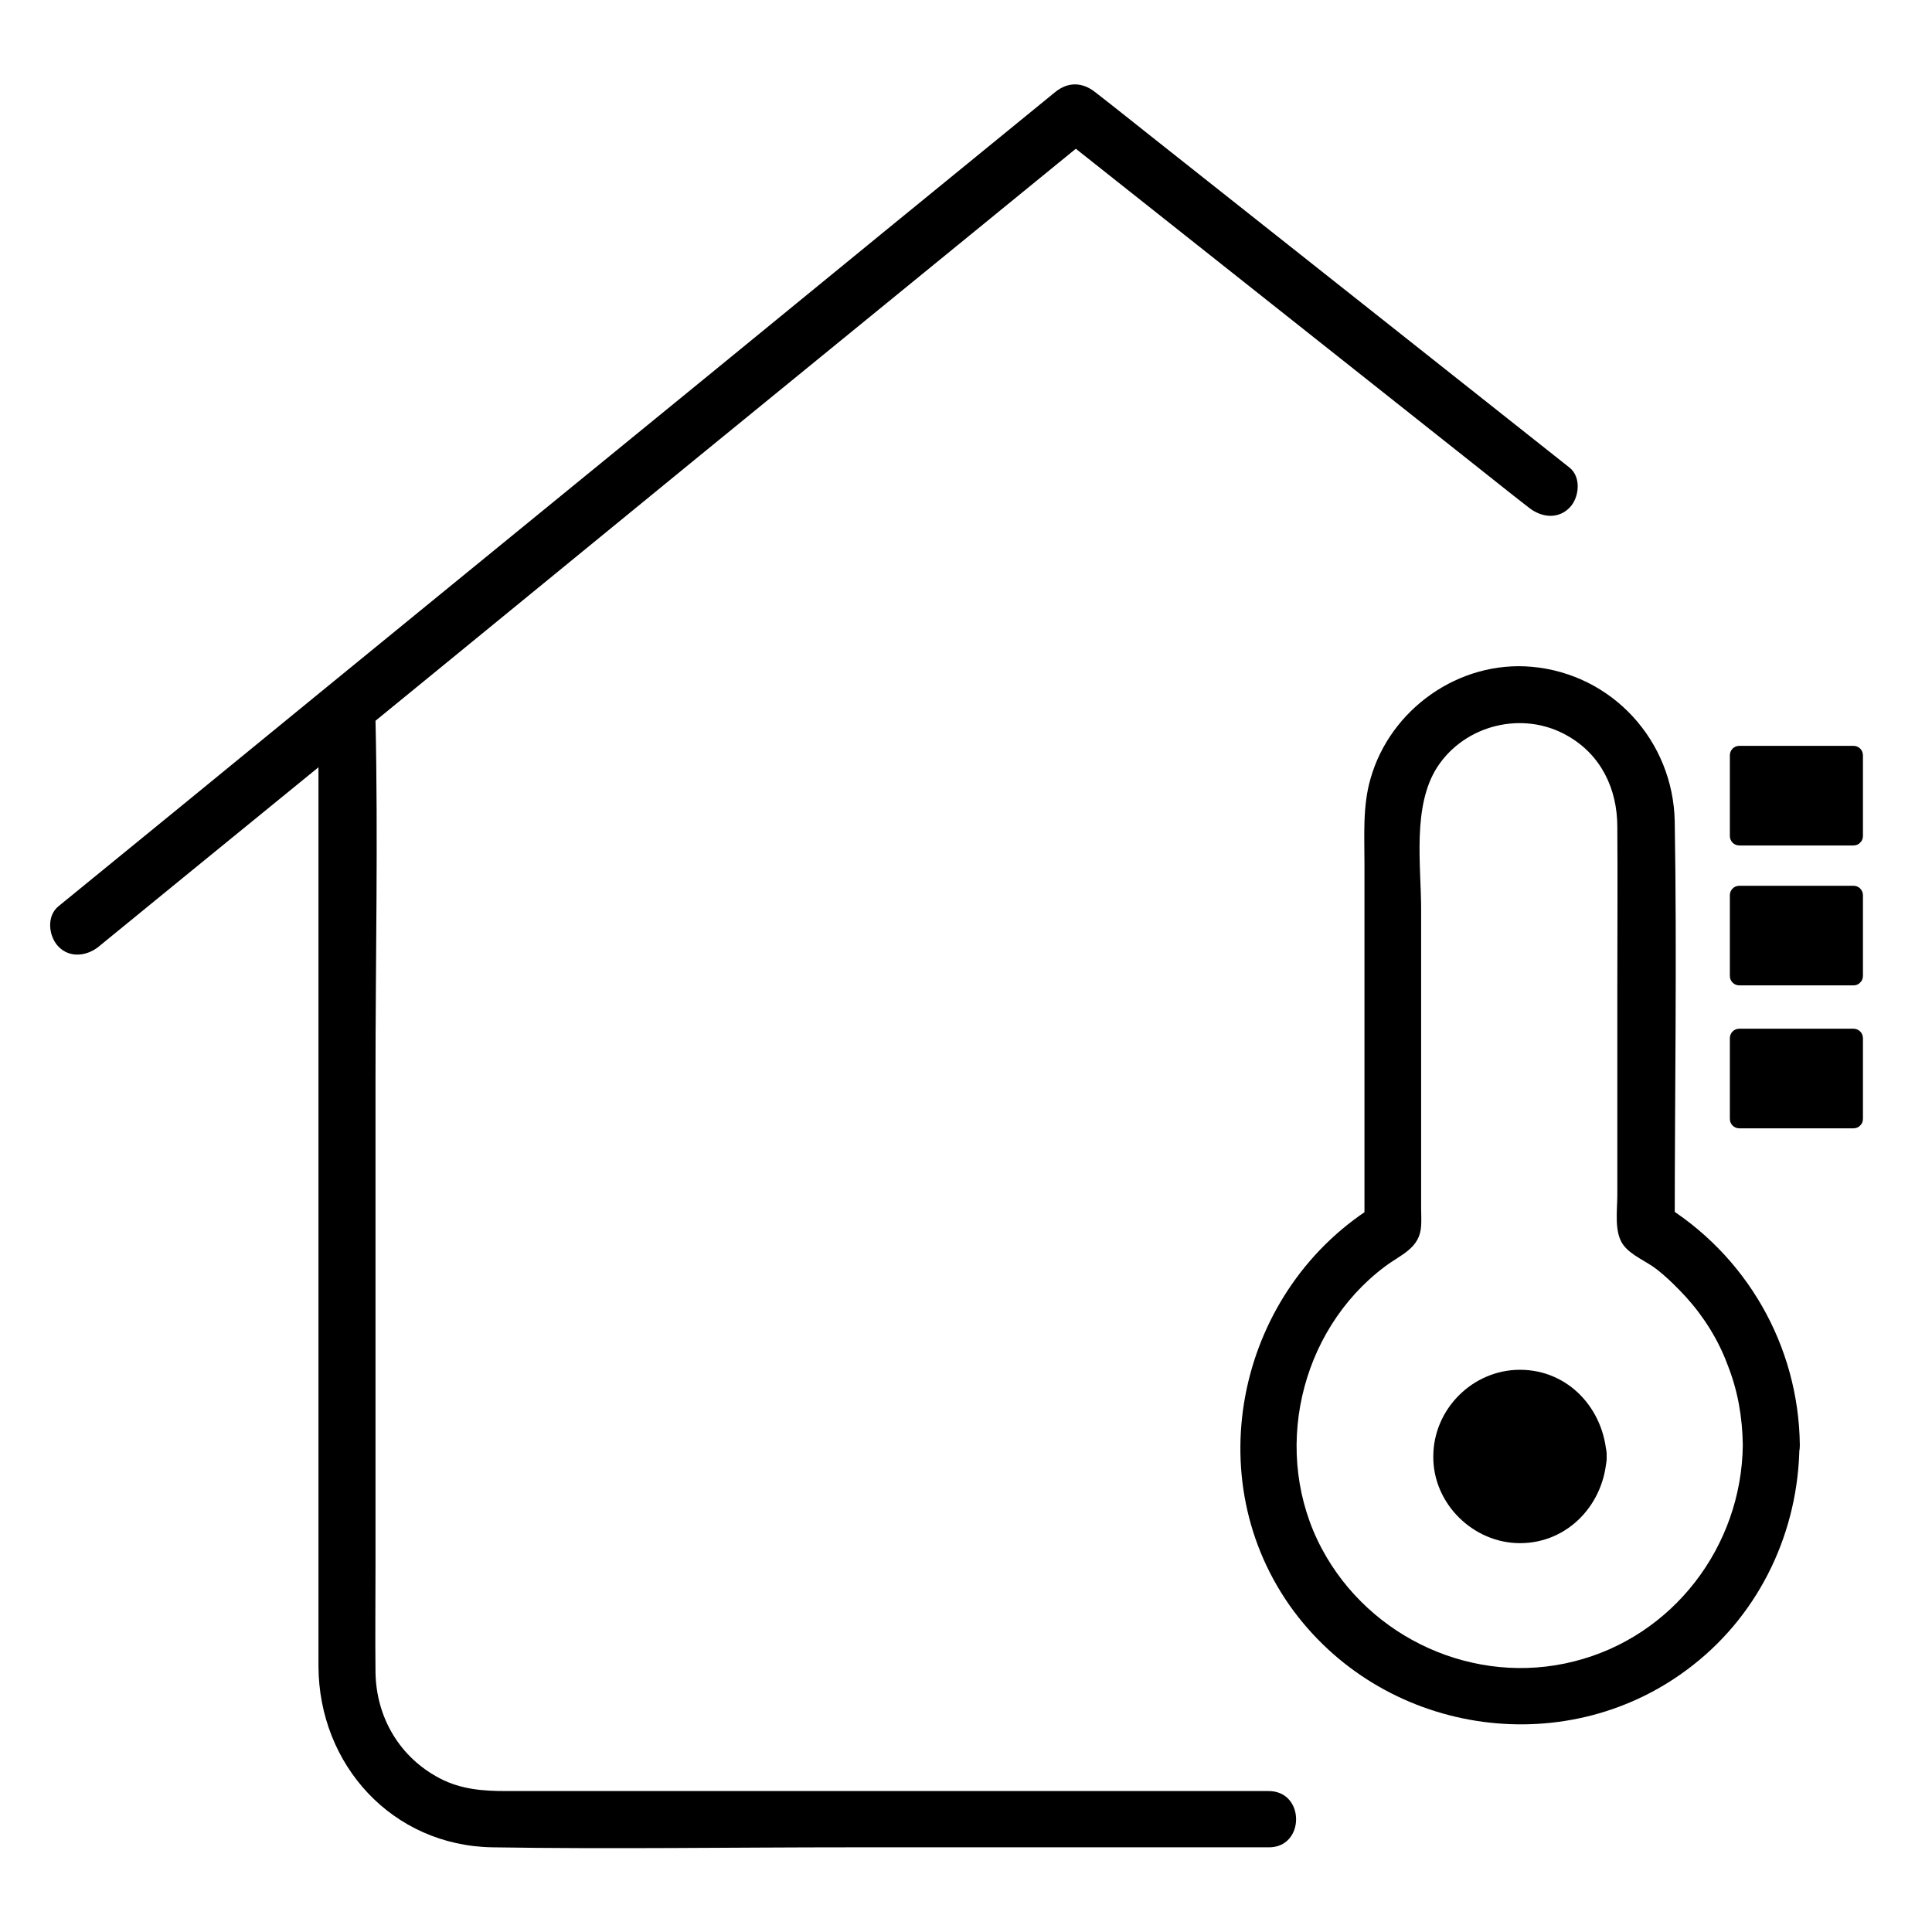
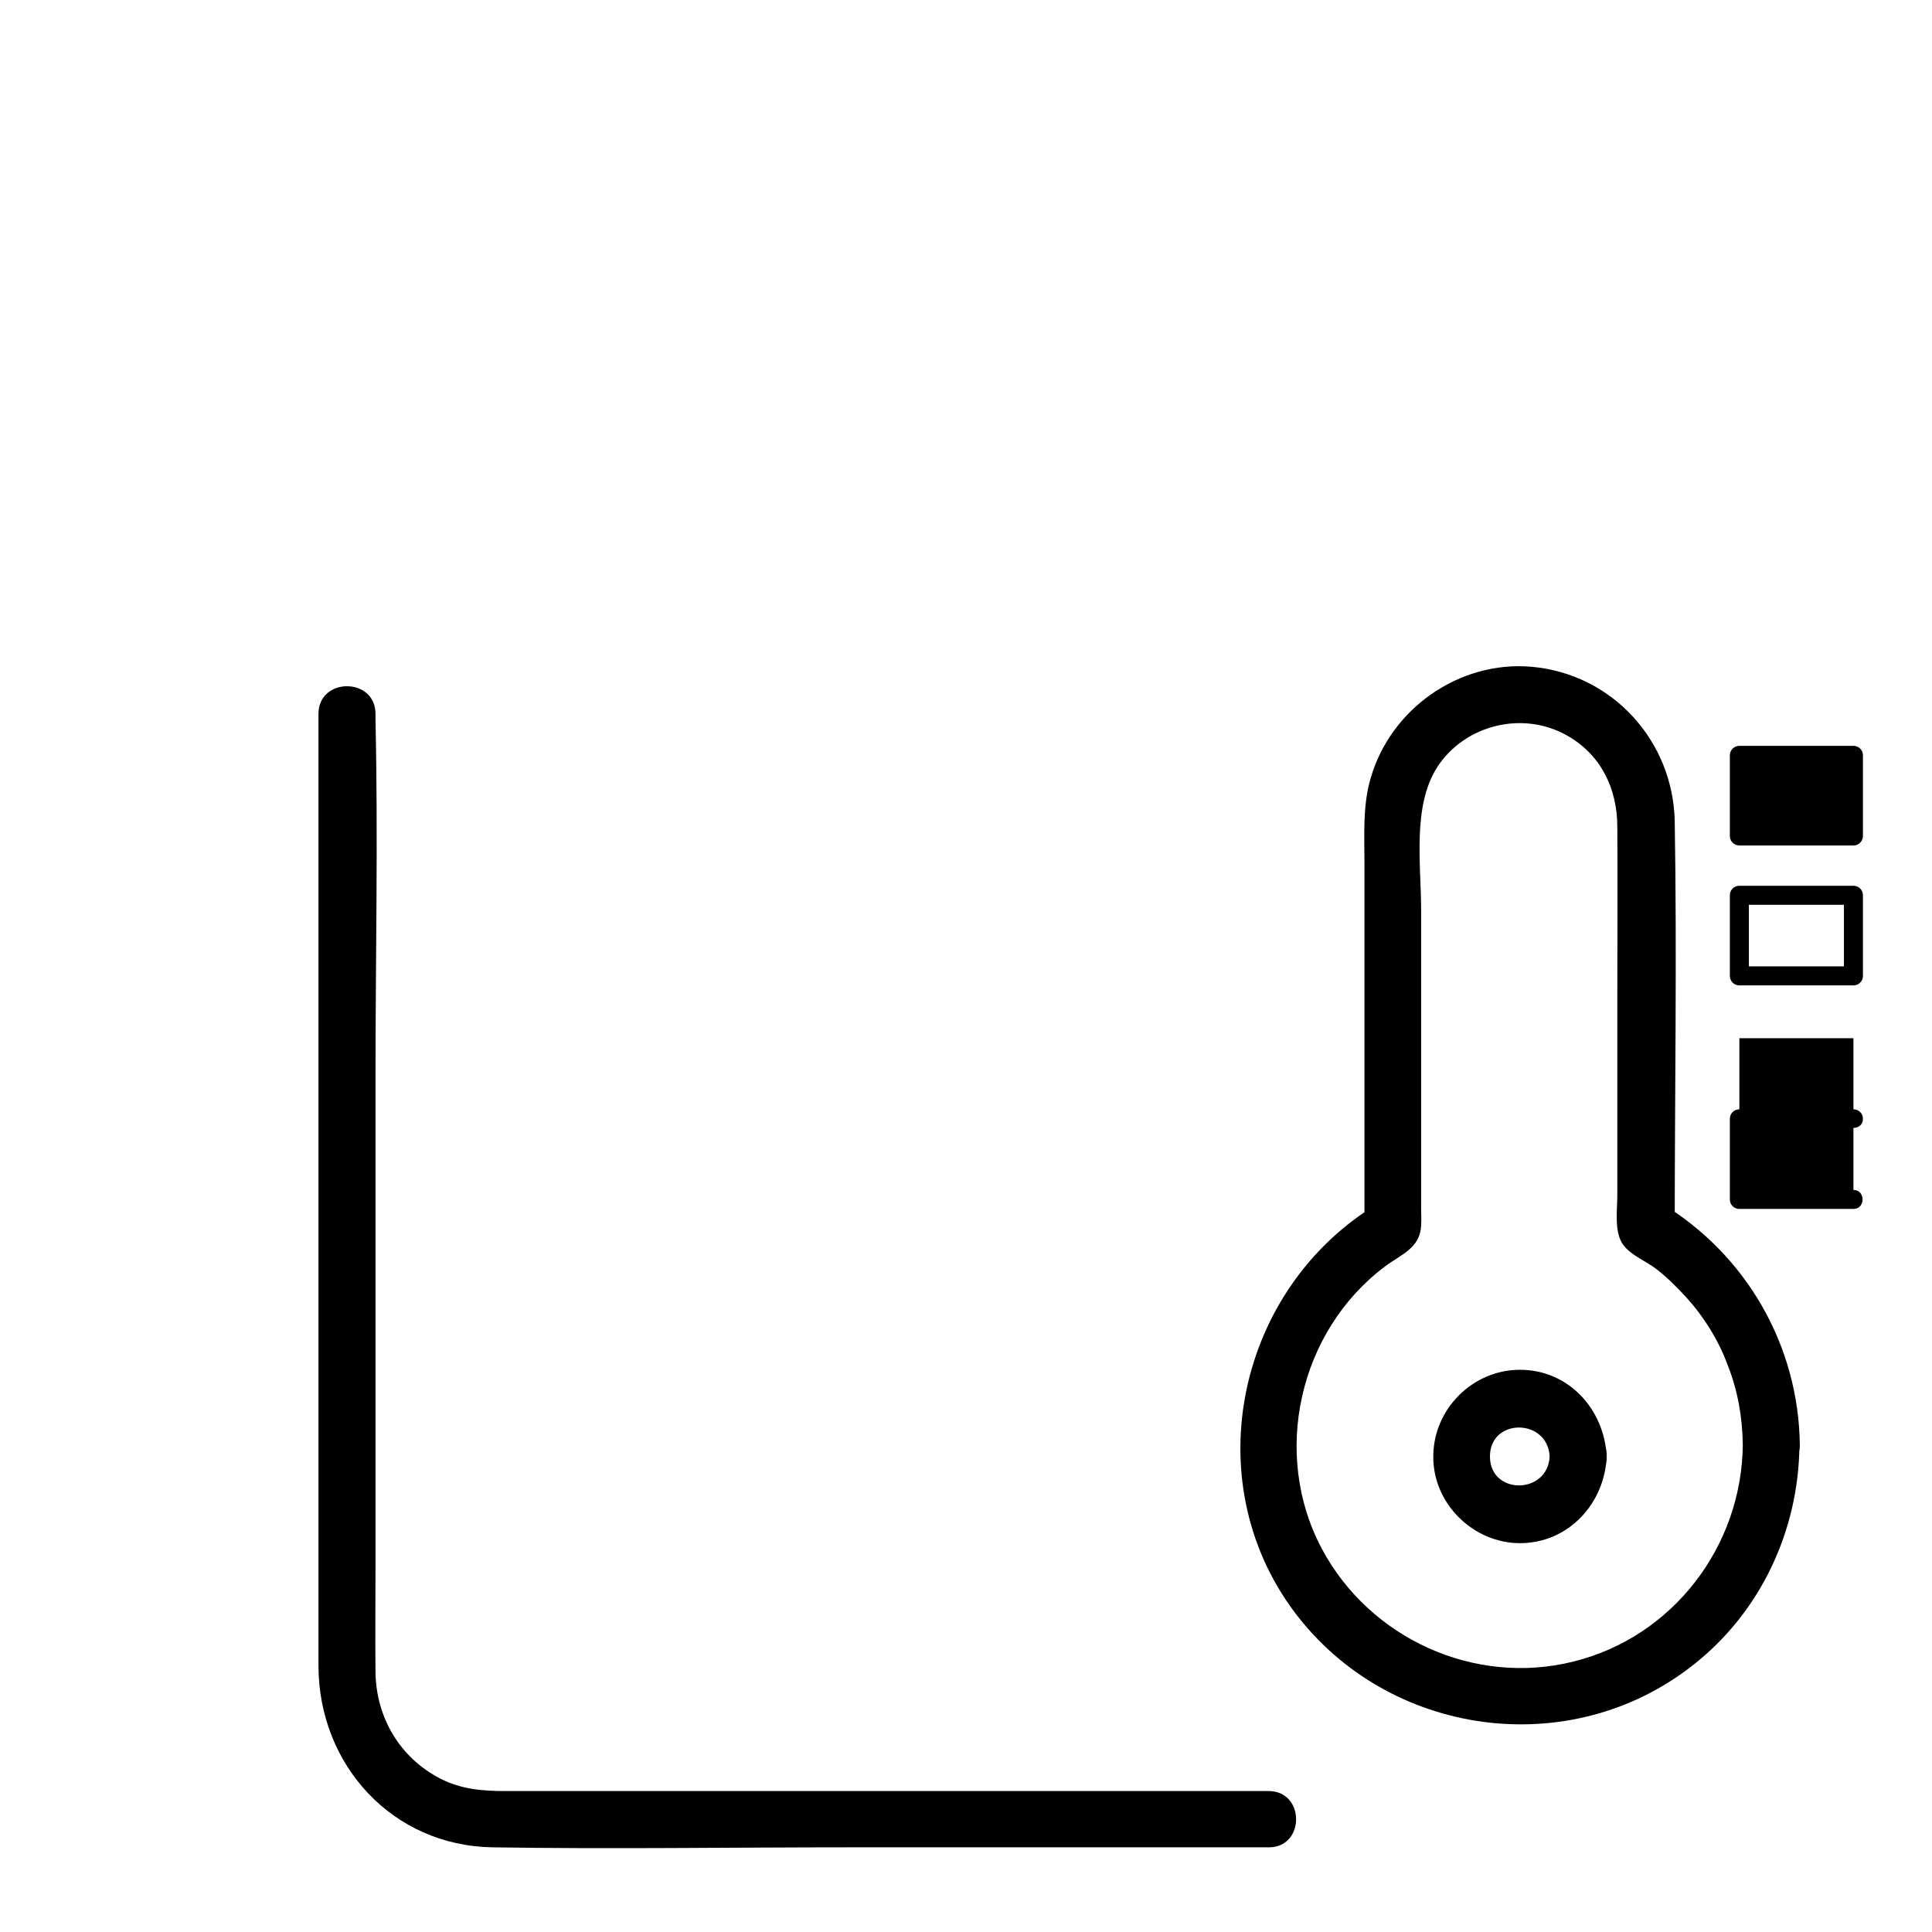
<svg xmlns="http://www.w3.org/2000/svg" fill="#000000" width="800px" height="800px" version="1.1" viewBox="144 144 512 512">
  <g>
    <path d="m480.2 618.65h-91.289-110.74c-6.047 0-11.891-0.402-17.531-3.324-10.68-5.543-16.93-16.121-17.129-28.113-0.102-9.27 0-18.539 0-27.91v-129.38c0-31.641 0.707-63.48 0-95.121v-1.613c0-9.773-15.113-9.773-15.113 0v82.223 135.12 35.066c0.102 26.098 19.547 47.559 46.148 47.961 31.539 0.504 63.176 0 94.715 0h108.82 2.016c9.773 0.203 9.875-14.91 0.098-14.91z" />
-     <path d="m170.16 394.86c29.926-24.484 59.953-48.871 89.879-73.355 47.258-38.691 94.617-77.383 141.98-115.98 10.781-8.766 21.562-17.633 32.344-26.398h-10.68c36.578 29.02 73.152 57.938 109.73 86.957 5.238 4.133 10.48 8.363 15.82 12.496 3.223 2.519 7.559 3.125 10.68 0 2.621-2.621 3.223-8.16 0-10.68-36.68-29.023-73.258-58.043-109.83-86.961-5.238-4.133-10.48-8.363-15.82-12.496-3.426-2.719-7.254-2.82-10.68 0-29.926 24.387-59.855 48.871-89.781 73.355-47.359 38.691-94.715 77.285-141.97 115.98-10.781 8.766-21.562 17.633-32.344 26.398-3.223 2.621-2.621 7.961 0 10.68 3.023 3.129 7.555 2.523 10.68 0.004z" />
    <path d="m605.86 526.96c-0.301 26.902-18.539 50.785-44.738 57.332-26.301 6.648-54.109-6.047-66.805-29.824-13.402-25.09-6.144-57.637 16.625-74.766 4.231-3.223 9.371-4.836 9.672-10.883 0.102-1.512 0-3.023 0-4.535v-20.957-58.242c0-11.789-2.418-27.508 4.332-37.887 7.356-11.184 22.672-14.914 34.359-8.262 8.969 5.039 13.301 14.105 13.301 24.184 0.102 14.609 0 29.32 0 43.934v53.707c0 3.93-0.906 9.875 1.613 13.199 2.117 2.82 6.047 4.231 8.867 6.449 2.82 2.215 5.34 4.734 7.758 7.356 4.734 5.238 8.566 11.387 10.984 17.938 2.723 6.852 3.93 13.902 4.031 21.258 0.102 9.672 15.215 9.773 15.113 0-0.301-26.398-14.207-50.582-36.879-64.184 1.211 2.215 2.519 4.332 3.727 6.551 0-35.871 0.605-71.742 0-107.61-0.402-21.363-16.523-39.094-37.887-41.012-19.246-1.715-37.484 11.184-42.723 29.625-2.117 7.254-1.613 15.012-1.613 22.469v33.754 62.875c1.211-2.215 2.519-4.332 3.727-6.551-37.18 22.168-48.566 73.051-22.371 108.22 24.887 33.25 73.152 39.902 105.8 14.105 17.836-14.008 27.91-35.57 28.113-58.141 0.207-9.77-14.906-9.871-15.008-0.098z" />
-     <path d="m562.12 529.98c0 8.516-6.902 15.418-15.418 15.418-8.512 0-15.414-6.902-15.414-15.418 0-8.512 6.902-15.414 15.414-15.414 8.516 0 15.418 6.902 15.418 15.414" />
    <path d="m554.67 529.98c-0.504 10.176-15.82 10.277-15.82 0 0-10.277 15.316-10.176 15.82 0 0.402 9.672 15.516 9.773 15.113 0-0.605-12.496-10.078-22.973-22.973-22.973-12.594 0-22.973 10.48-22.973 22.973-0.102 12.496 10.578 22.973 22.973 22.973 12.898 0 22.469-10.578 22.973-22.973 0.402-9.773-14.711-9.672-15.113 0z" />
    <path d="m604.95 344.18h30.23v21.363h-30.23z" />
    <path d="m635.18 363.02h-30.23c0.805 0.805 1.715 1.715 2.519 2.519v-21.363c-0.805 0.805-1.715 1.715-2.519 2.519h30.23l-2.519-2.519v21.363c0 3.223 5.039 3.223 5.039 0v-21.363c0-1.41-1.109-2.519-2.519-2.519h-30.23c-1.41 0-2.519 1.109-2.519 2.519v21.363c0 1.41 1.109 2.519 2.519 2.519h30.23c3.227 0 3.227-5.039 0-5.039z" />
-     <path d="m604.95 381.26h30.23v21.363h-30.23z" />
    <path d="m635.18 400.1h-30.23l2.519 2.519v-21.363l-2.519 2.519h30.23c-0.805-0.805-1.715-1.715-2.519-2.519v21.363c0 3.223 5.039 3.223 5.039 0v-21.363c0-1.41-1.109-2.519-2.519-2.519h-30.23c-1.41 0-2.519 1.109-2.519 2.519v21.363c0 1.41 1.109 2.519 2.519 2.519h30.23c3.227 0 3.227-5.039 0-5.039z" />
    <path d="m604.95 419.14h30.23v21.363h-30.23z" />
-     <path d="m635.18 437.98h-30.23c0.805 0.805 1.715 1.715 2.519 2.519v-21.363c-0.805 0.805-1.715 1.715-2.519 2.519h30.23c-0.805-0.805-1.715-1.715-2.519-2.519v21.363c0 3.223 5.039 3.223 5.039 0v-21.363c0-1.41-1.109-2.519-2.519-2.519h-30.23c-1.41 0-2.519 1.109-2.519 2.519v21.363c0 1.41 1.109 2.519 2.519 2.519h30.23c3.227 0 3.227-5.039 0-5.039z" />
+     <path d="m635.18 437.98h-30.23c0.805 0.805 1.715 1.715 2.519 2.519v-21.363c-0.805 0.805-1.715 1.715-2.519 2.519h30.23c-0.805-0.805-1.715-1.715-2.519-2.519v21.363c0 3.223 5.039 3.223 5.039 0c0-1.41-1.109-2.519-2.519-2.519h-30.23c-1.41 0-2.519 1.109-2.519 2.519v21.363c0 1.41 1.109 2.519 2.519 2.519h30.23c3.227 0 3.227-5.039 0-5.039z" />
  </g>
</svg>